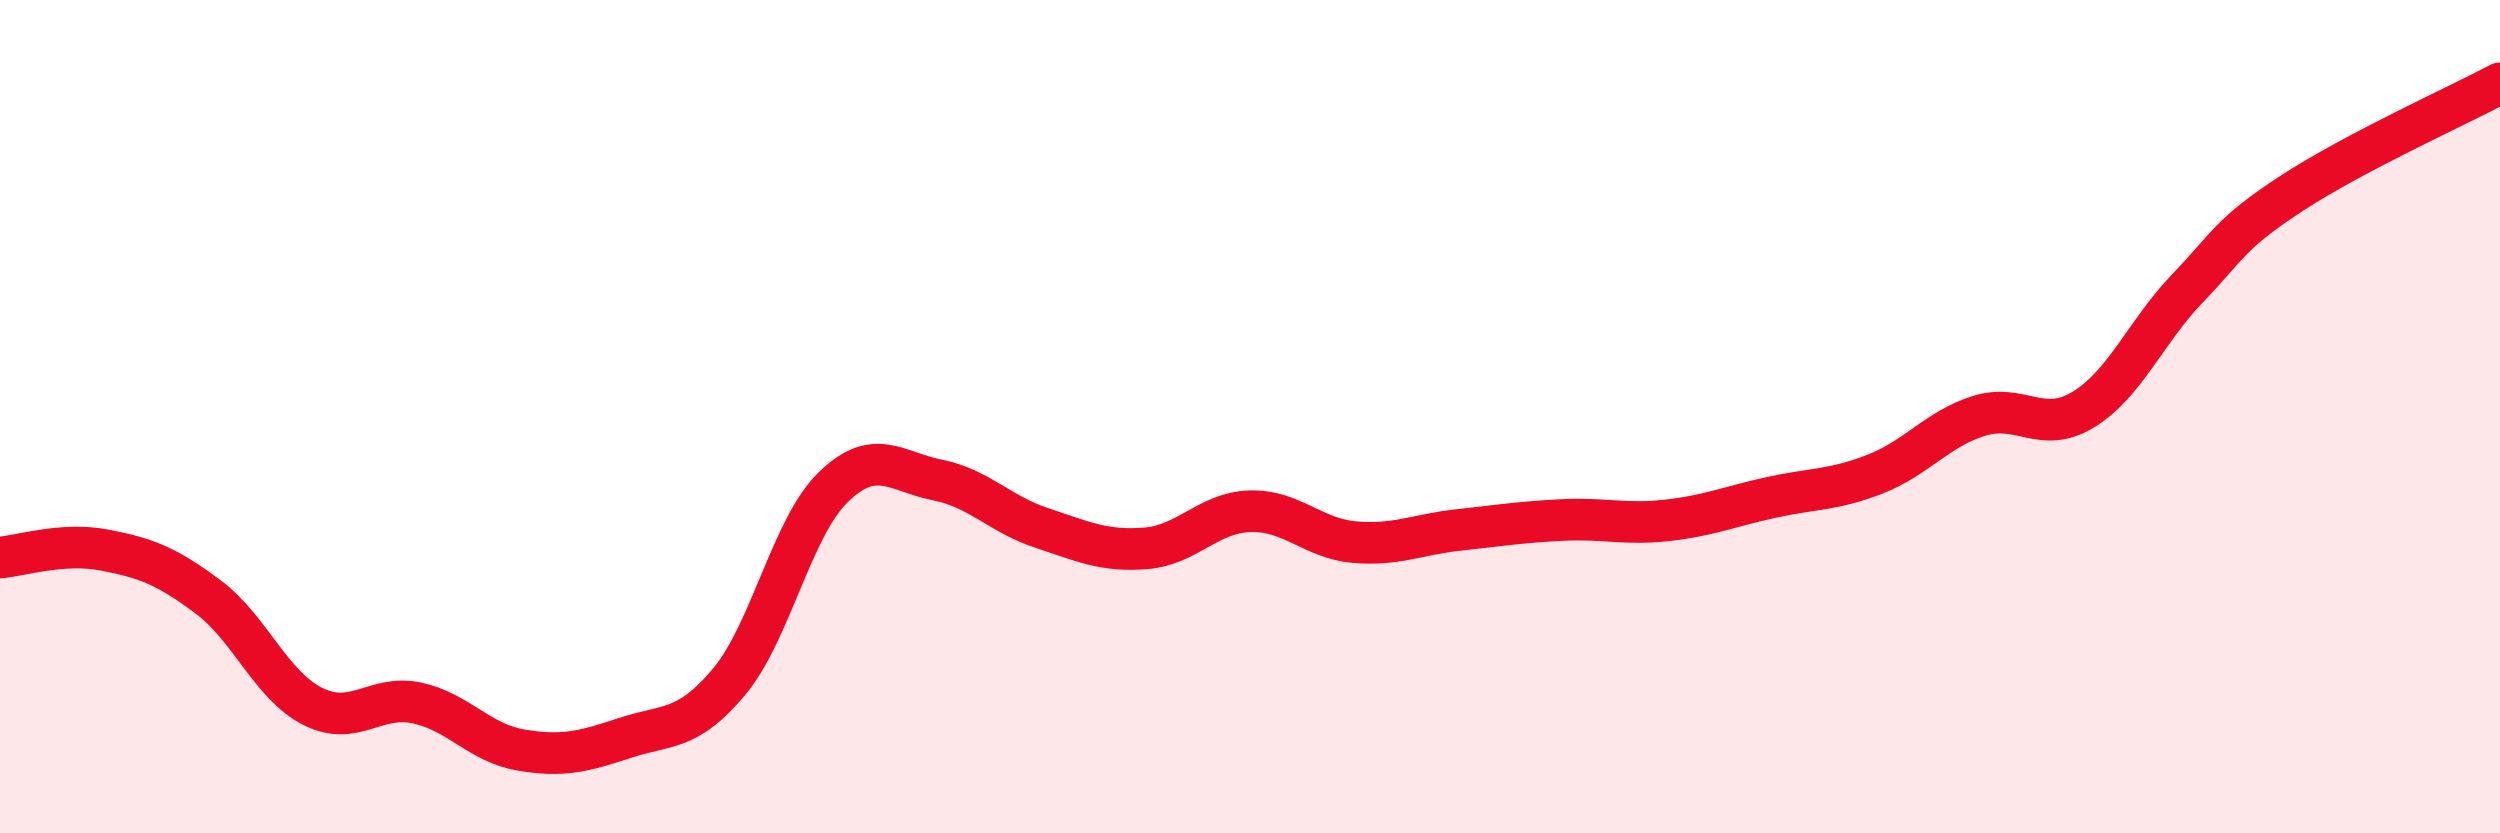
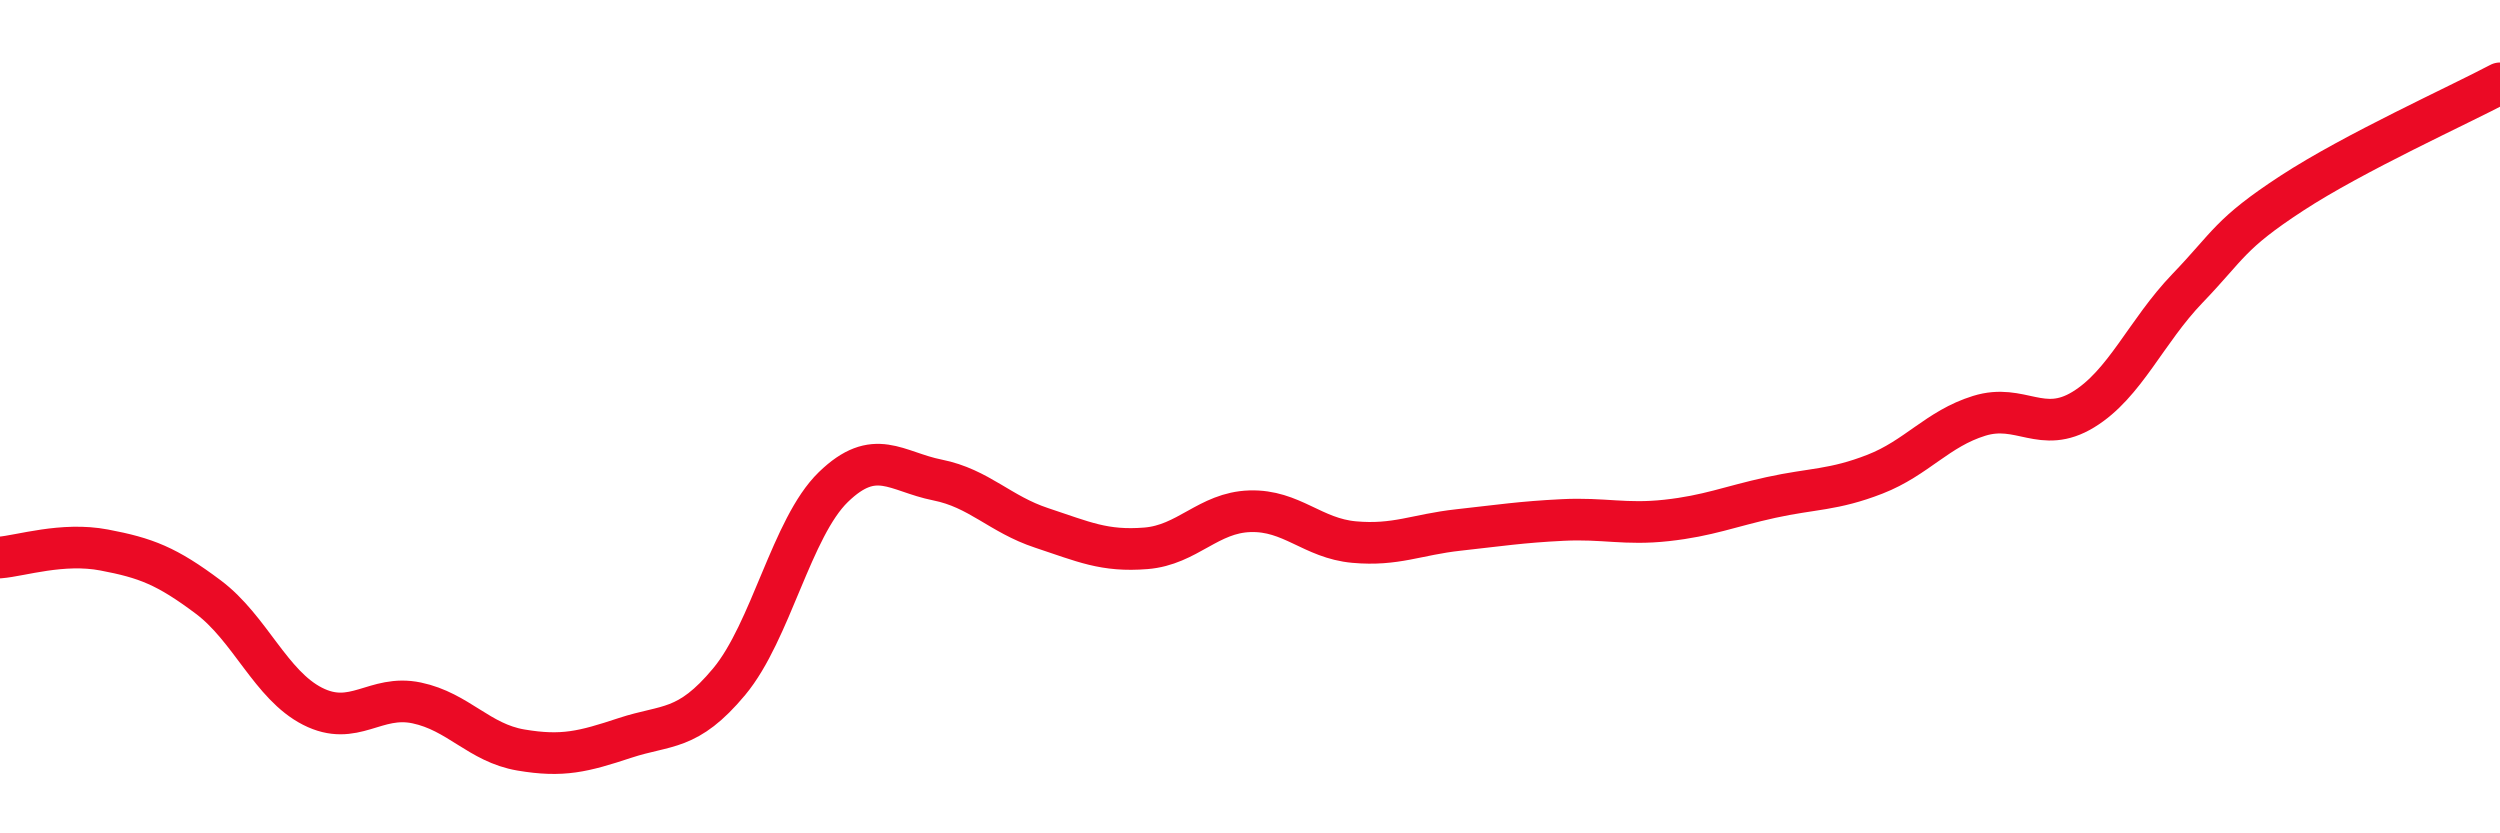
<svg xmlns="http://www.w3.org/2000/svg" width="60" height="20" viewBox="0 0 60 20">
-   <path d="M 0,13.38 C 0.5,13.34 1.5,13.01 2.5,13.2 C 3.5,13.39 4,13.58 5,14.33 C 6,15.08 6.5,16.44 7.5,16.95 C 8.5,17.46 9,16.66 10,16.87 C 11,17.08 11.5,17.83 12.5,18 C 13.5,18.17 14,18.04 15,17.71 C 16,17.38 16.5,17.56 17.5,16.36 C 18.5,15.16 19,12.66 20,11.69 C 21,10.72 21.5,11.32 22.5,11.52 C 23.5,11.72 24,12.34 25,12.67 C 26,13 26.5,13.24 27.5,13.16 C 28.5,13.08 29,12.3 30,12.27 C 31,12.24 31.5,12.92 32.5,13.01 C 33.5,13.1 34,12.83 35,12.72 C 36,12.61 36.5,12.53 37.5,12.48 C 38.5,12.43 39,12.6 40,12.49 C 41,12.38 41.5,12.16 42.5,11.94 C 43.5,11.72 44,11.77 45,11.38 C 46,10.99 46.5,10.29 47.5,9.98 C 48.5,9.67 49,10.44 50,9.83 C 51,9.22 51.5,7.96 52.5,6.92 C 53.5,5.88 53.5,5.62 55,4.64 C 56.5,3.66 59,2.53 60,2L60 20L0 20Z" fill="#EB0A25" opacity="0.1" stroke-linecap="round" stroke-linejoin="round" />
  <path d="M 0,13.38 C 0.5,13.34 1.5,13.01 2.5,13.2 C 3.5,13.39 4,13.58 5,14.33 C 6,15.08 6.5,16.44 7.5,16.95 C 8.5,17.46 9,16.66 10,16.87 C 11,17.08 11.5,17.83 12.5,18 C 13.5,18.17 14,18.04 15,17.71 C 16,17.38 16.5,17.56 17.5,16.36 C 18.5,15.16 19,12.66 20,11.69 C 21,10.72 21.5,11.32 22.5,11.52 C 23.5,11.72 24,12.34 25,12.67 C 26,13 26.5,13.24 27.5,13.16 C 28.5,13.08 29,12.3 30,12.27 C 31,12.24 31.5,12.92 32.5,13.01 C 33.5,13.1 34,12.83 35,12.72 C 36,12.61 36.5,12.53 37.5,12.48 C 38.5,12.43 39,12.6 40,12.49 C 41,12.38 41.5,12.16 42.5,11.94 C 43.5,11.72 44,11.77 45,11.38 C 46,10.99 46.5,10.29 47.5,9.98 C 48.5,9.67 49,10.44 50,9.83 C 51,9.22 51.5,7.96 52.5,6.92 C 53.5,5.88 53.5,5.62 55,4.64 C 56.5,3.66 59,2.53 60,2" stroke="#EB0A25" stroke-width="1" fill="none" stroke-linecap="round" stroke-linejoin="round" />
</svg>